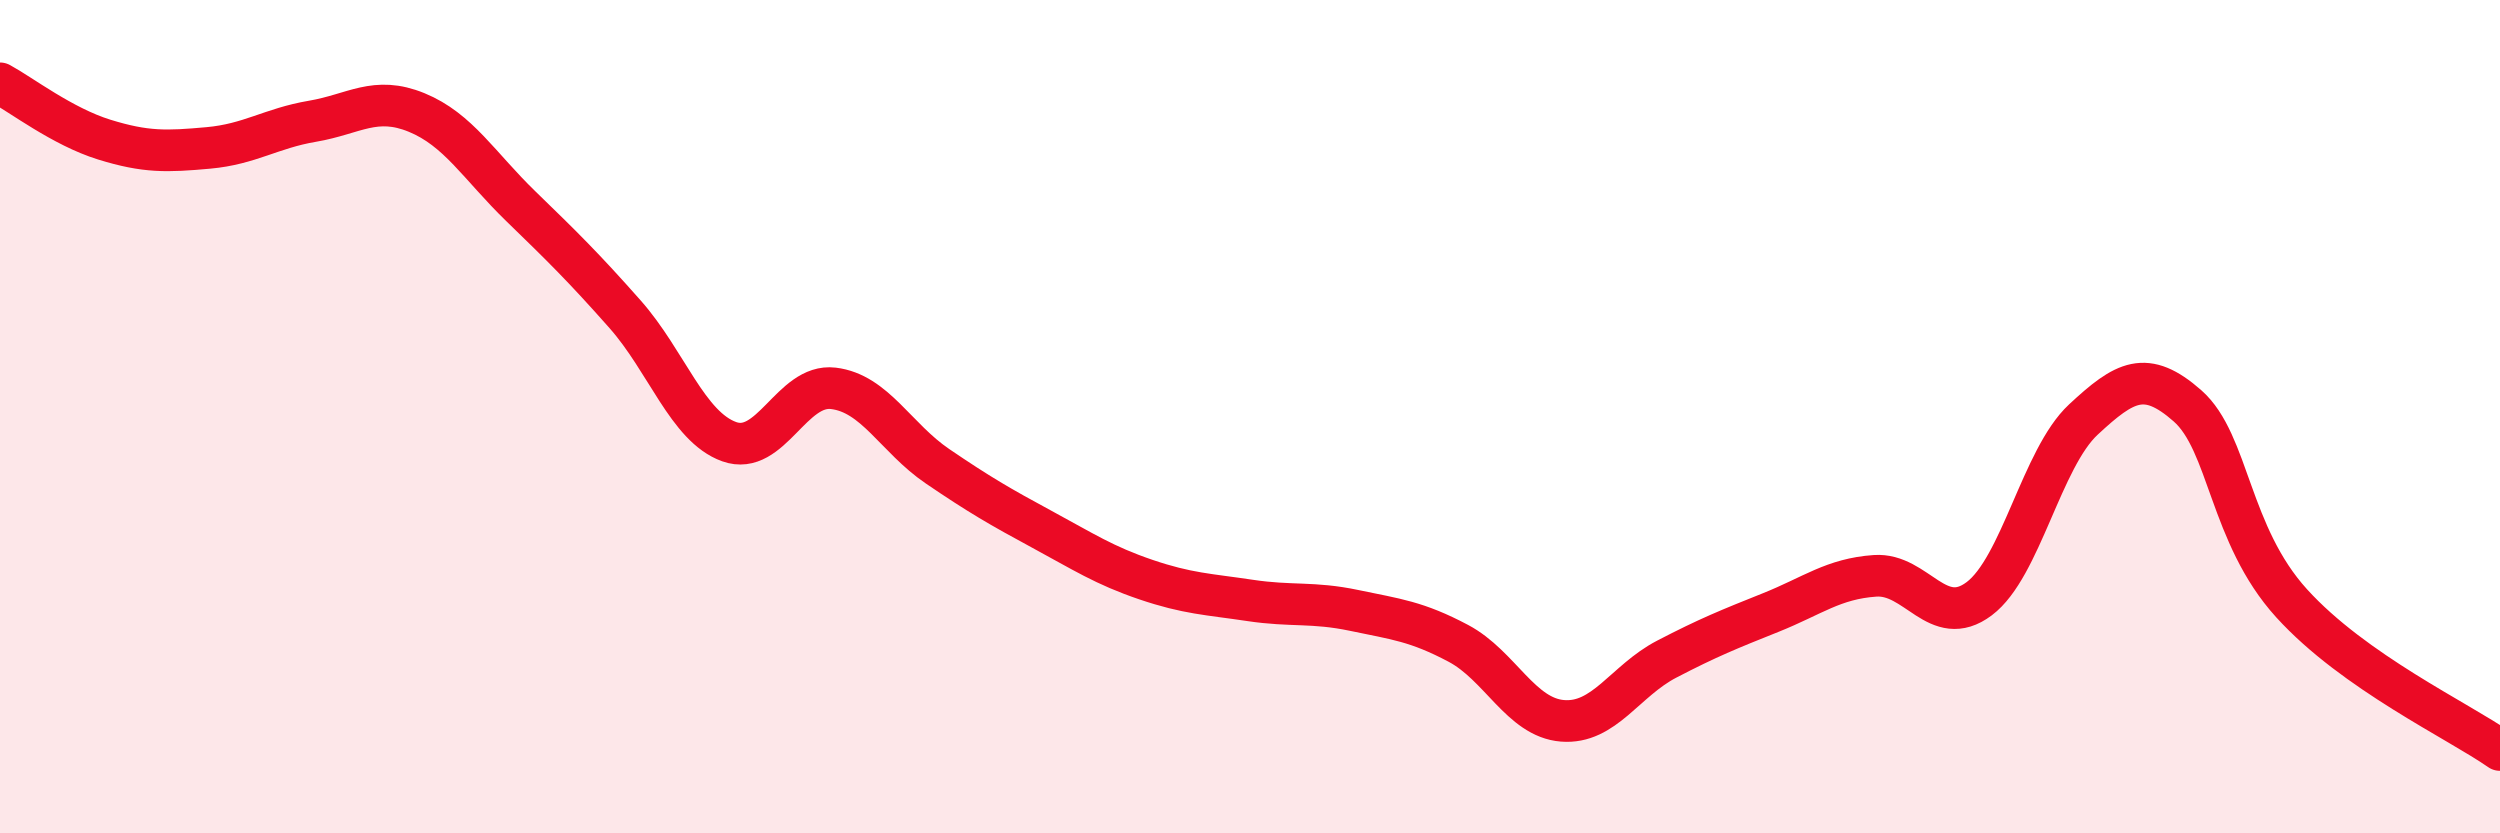
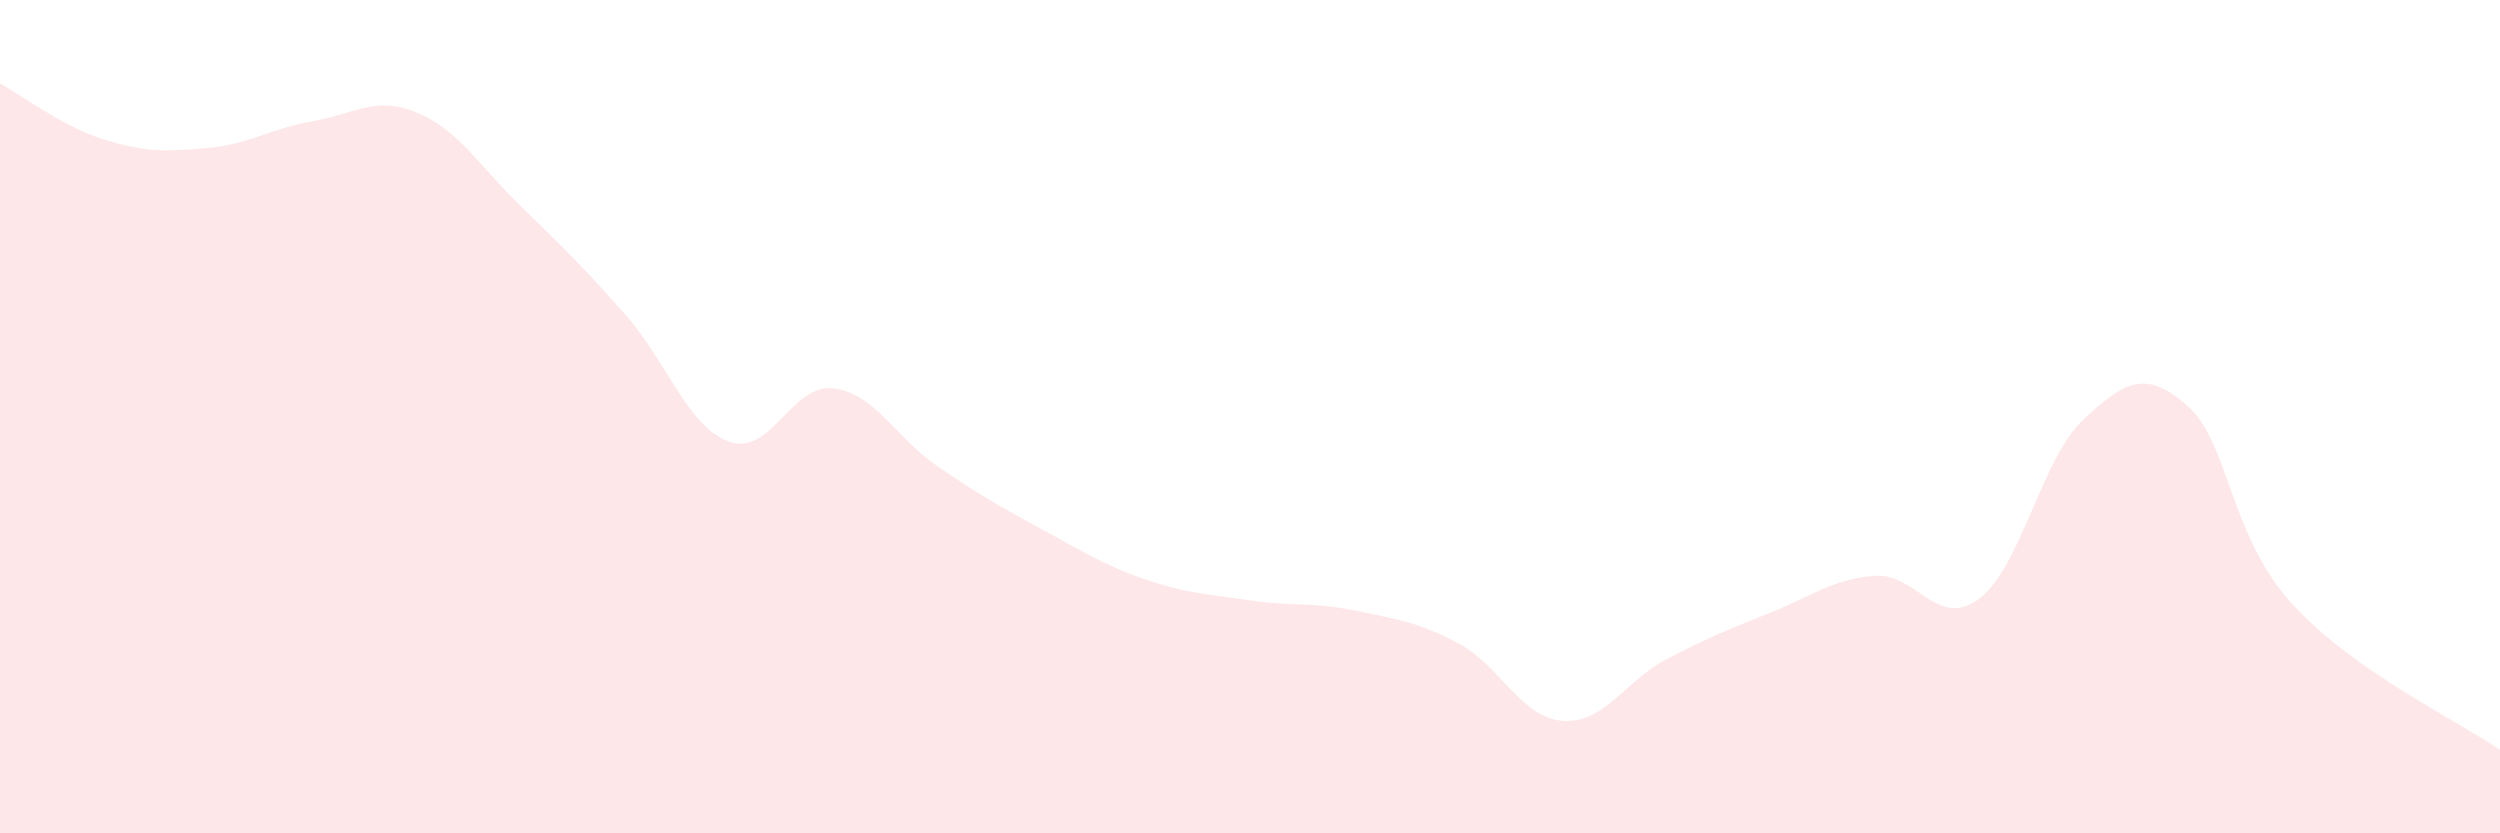
<svg xmlns="http://www.w3.org/2000/svg" width="60" height="20" viewBox="0 0 60 20">
  <path d="M 0,2 C 0.5,2.27 1.5,3.04 2.5,3.35 C 3.5,3.66 4,3.64 5,3.55 C 6,3.46 6.5,3.08 7.5,2.91 C 8.5,2.74 9,2.29 10,2.7 C 11,3.11 11.5,3.98 12.5,4.95 C 13.5,5.92 14,6.41 15,7.54 C 16,8.67 16.5,10.24 17.5,10.6 C 18.5,10.96 19,9.2 20,9.32 C 21,9.44 21.5,10.51 22.5,11.19 C 23.5,11.87 24,12.16 25,12.7 C 26,13.24 26.5,13.57 27.5,13.91 C 28.5,14.25 29,14.26 30,14.41 C 31,14.56 31.5,14.44 32.5,14.65 C 33.5,14.86 34,14.91 35,15.44 C 36,15.97 36.5,17.22 37.5,17.3 C 38.5,17.38 39,16.34 40,15.82 C 41,15.3 41.5,15.1 42.5,14.7 C 43.5,14.3 44,13.89 45,13.82 C 46,13.75 46.5,15.12 47.5,14.37 C 48.5,13.62 49,11 50,10.07 C 51,9.14 51.5,8.86 52.5,9.74 C 53.5,10.62 53.5,12.83 55,14.48 C 56.5,16.13 59,17.3 60,18L60 20L0 20Z" fill="#EB0A25" opacity="0.1" stroke-linecap="round" stroke-linejoin="round" />
-   <path d="M 0,2 C 0.5,2.27 1.5,3.04 2.5,3.35 C 3.5,3.66 4,3.64 5,3.55 C 6,3.46 6.5,3.08 7.5,2.91 C 8.5,2.74 9,2.29 10,2.7 C 11,3.11 11.5,3.98 12.5,4.95 C 13.5,5.92 14,6.41 15,7.54 C 16,8.67 16.5,10.24 17.5,10.6 C 18.5,10.96 19,9.2 20,9.32 C 21,9.44 21.5,10.51 22.5,11.19 C 23.5,11.87 24,12.16 25,12.7 C 26,13.24 26.5,13.57 27.5,13.91 C 28.5,14.25 29,14.26 30,14.41 C 31,14.56 31.5,14.44 32.5,14.65 C 33.5,14.86 34,14.91 35,15.44 C 36,15.97 36.5,17.22 37.5,17.3 C 38.5,17.38 39,16.34 40,15.82 C 41,15.3 41.5,15.1 42.5,14.7 C 43.5,14.3 44,13.89 45,13.82 C 46,13.75 46.5,15.12 47.5,14.37 C 48.5,13.62 49,11 50,10.07 C 51,9.14 51.5,8.86 52.5,9.74 C 53.5,10.62 53.5,12.83 55,14.48 C 56.5,16.13 59,17.3 60,18" stroke="#EB0A25" stroke-width="1" fill="none" stroke-linecap="round" stroke-linejoin="round" />
</svg>